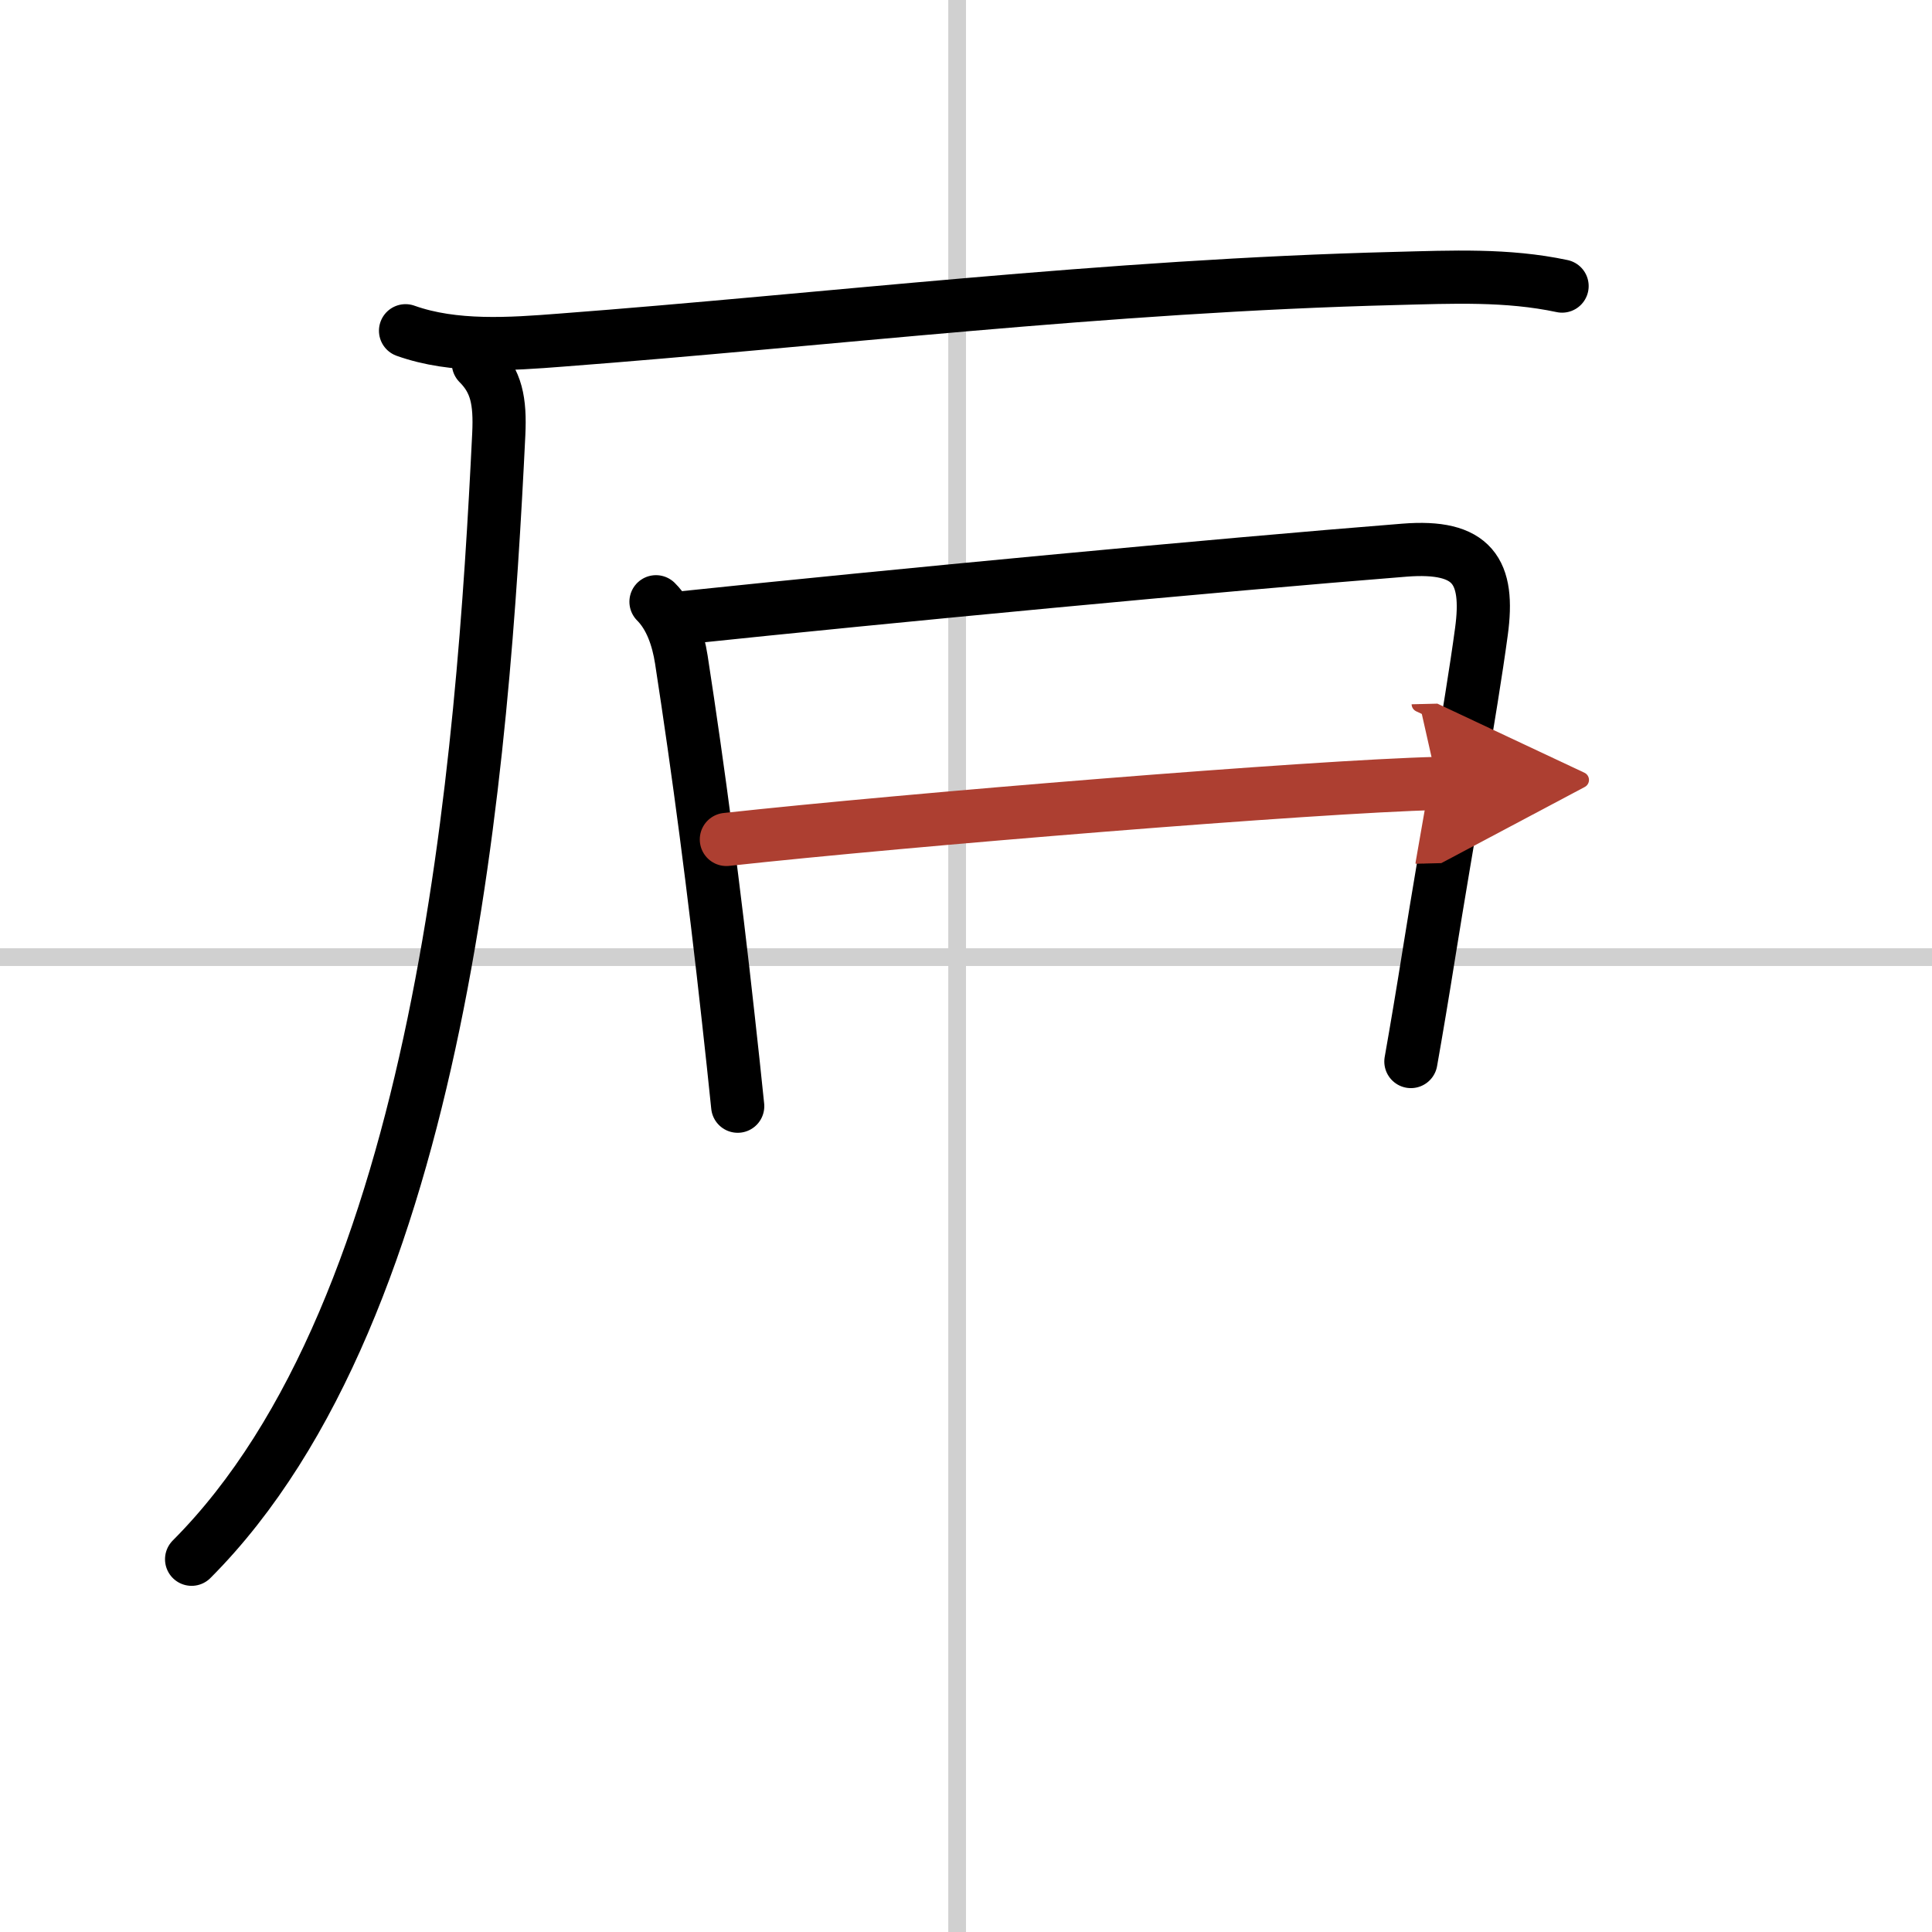
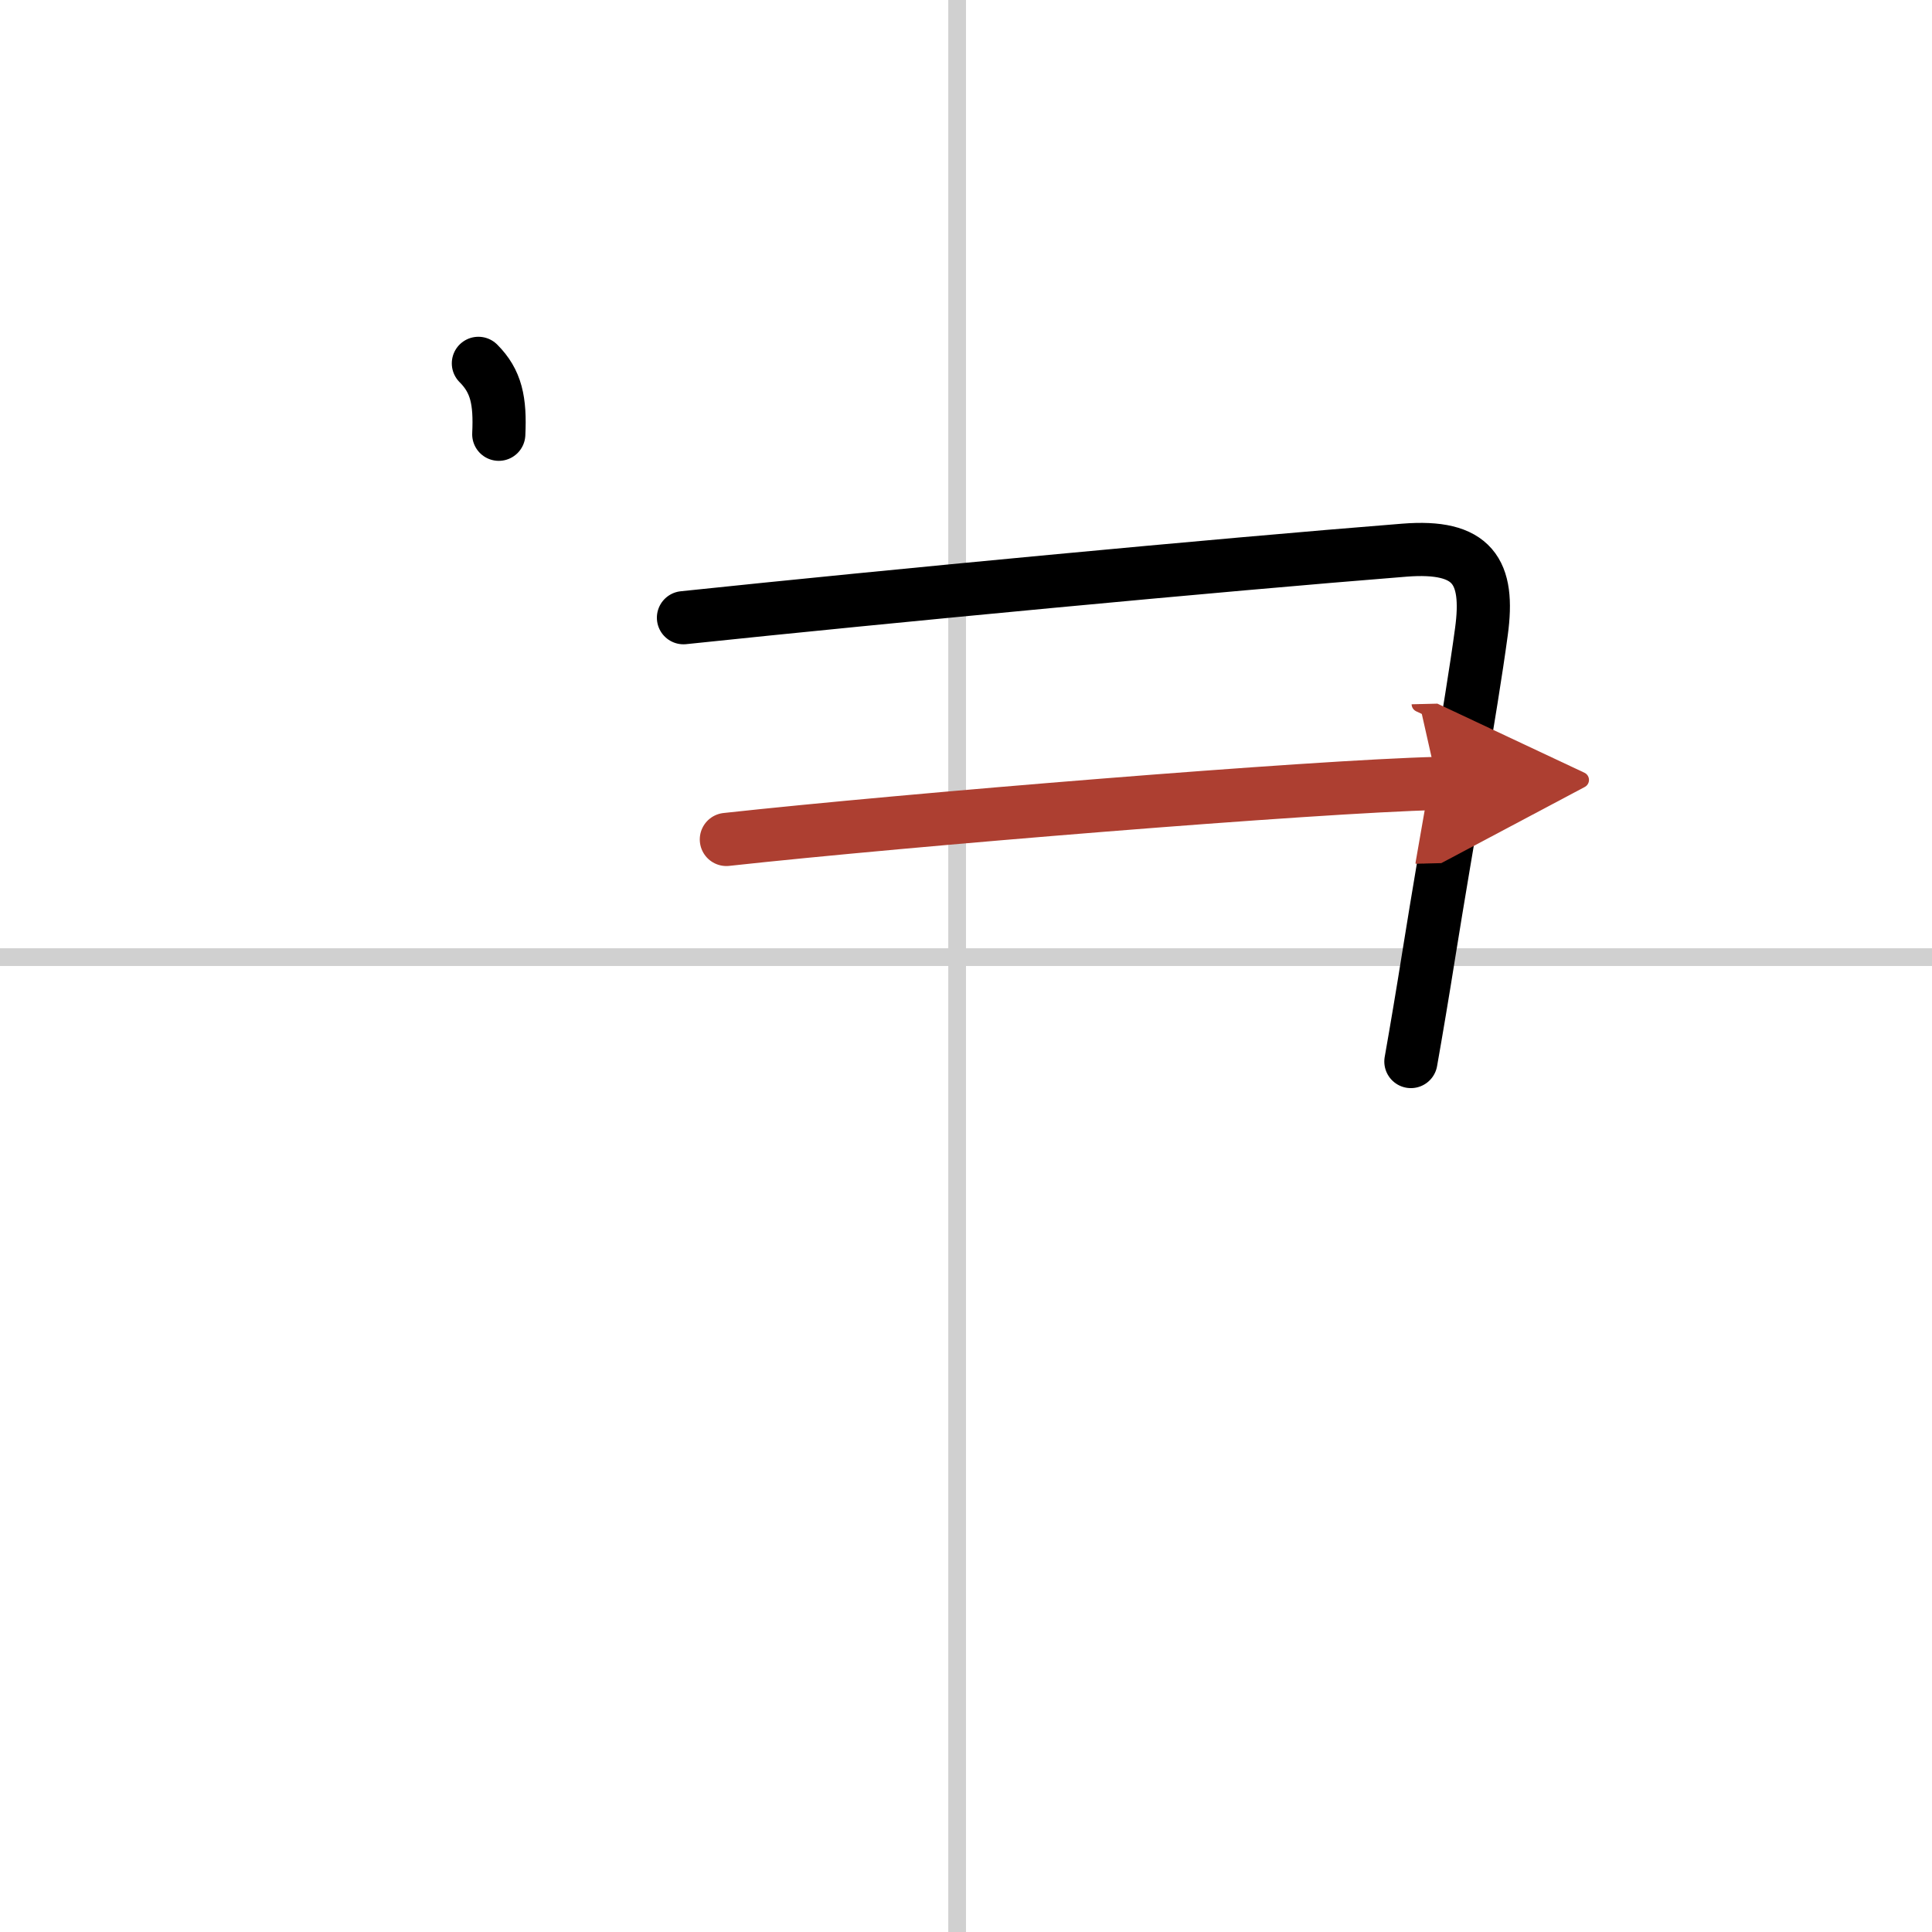
<svg xmlns="http://www.w3.org/2000/svg" width="400" height="400" viewBox="0 0 109 109">
  <defs>
    <marker id="a" markerWidth="4" orient="auto" refX="1" refY="5" viewBox="0 0 10 10">
      <polyline points="0 0 10 5 0 10 1 5" fill="#ad3f31" stroke="#ad3f31" />
    </marker>
  </defs>
  <g fill="none" stroke="#000" stroke-linecap="round" stroke-linejoin="round" stroke-width="3">
-     <rect width="100%" height="100%" fill="#fff" stroke="#fff" />
    <line x1="54" x2="54" y2="109" stroke="#d0d0d0" stroke-width="1" />
    <line x2="109" y1="54" y2="54" stroke="#d0d0d0" stroke-width="1" />
-     <path d="m22.88 18.66c2.74 0.98 5.94 0.75 8.76 0.53 14.9-1.13 30.75-3.07 47.11-3.48 3.15-0.08 6.28-0.23 9.38 0.43" />
-     <path d="M26.99,20.5c1.01,1.01,1.24,2.11,1.15,4C27.25,42.75,25,73.75,10.81,87.97" />
-     <path d="m37.01 33.95c0.83 0.83 1.24 2.05 1.43 3.26 0.97 6.29 1.86 13.04 2.65 20.25 0.19 1.71 0.37 3.38 0.53 4.95" />
+     <path d="M26.99,20.5c1.01,1.01,1.24,2.11,1.15,4" />
    <path d="m38.56 34.85c11.61-1.22 30.19-2.98 40.67-3.81 3.88-0.31 4.81 1.2 4.35 4.59-0.6 4.45-1.93 11.73-2.96 18.17-0.35 2.2-0.7 4.28-1.02 6.09" />
    <path d="m40.98 47.36c10.15-1.11 33.15-2.99 40.12-3.16" marker-end="url(#a)" stroke="#ad3f31" />
  </g>
</svg>